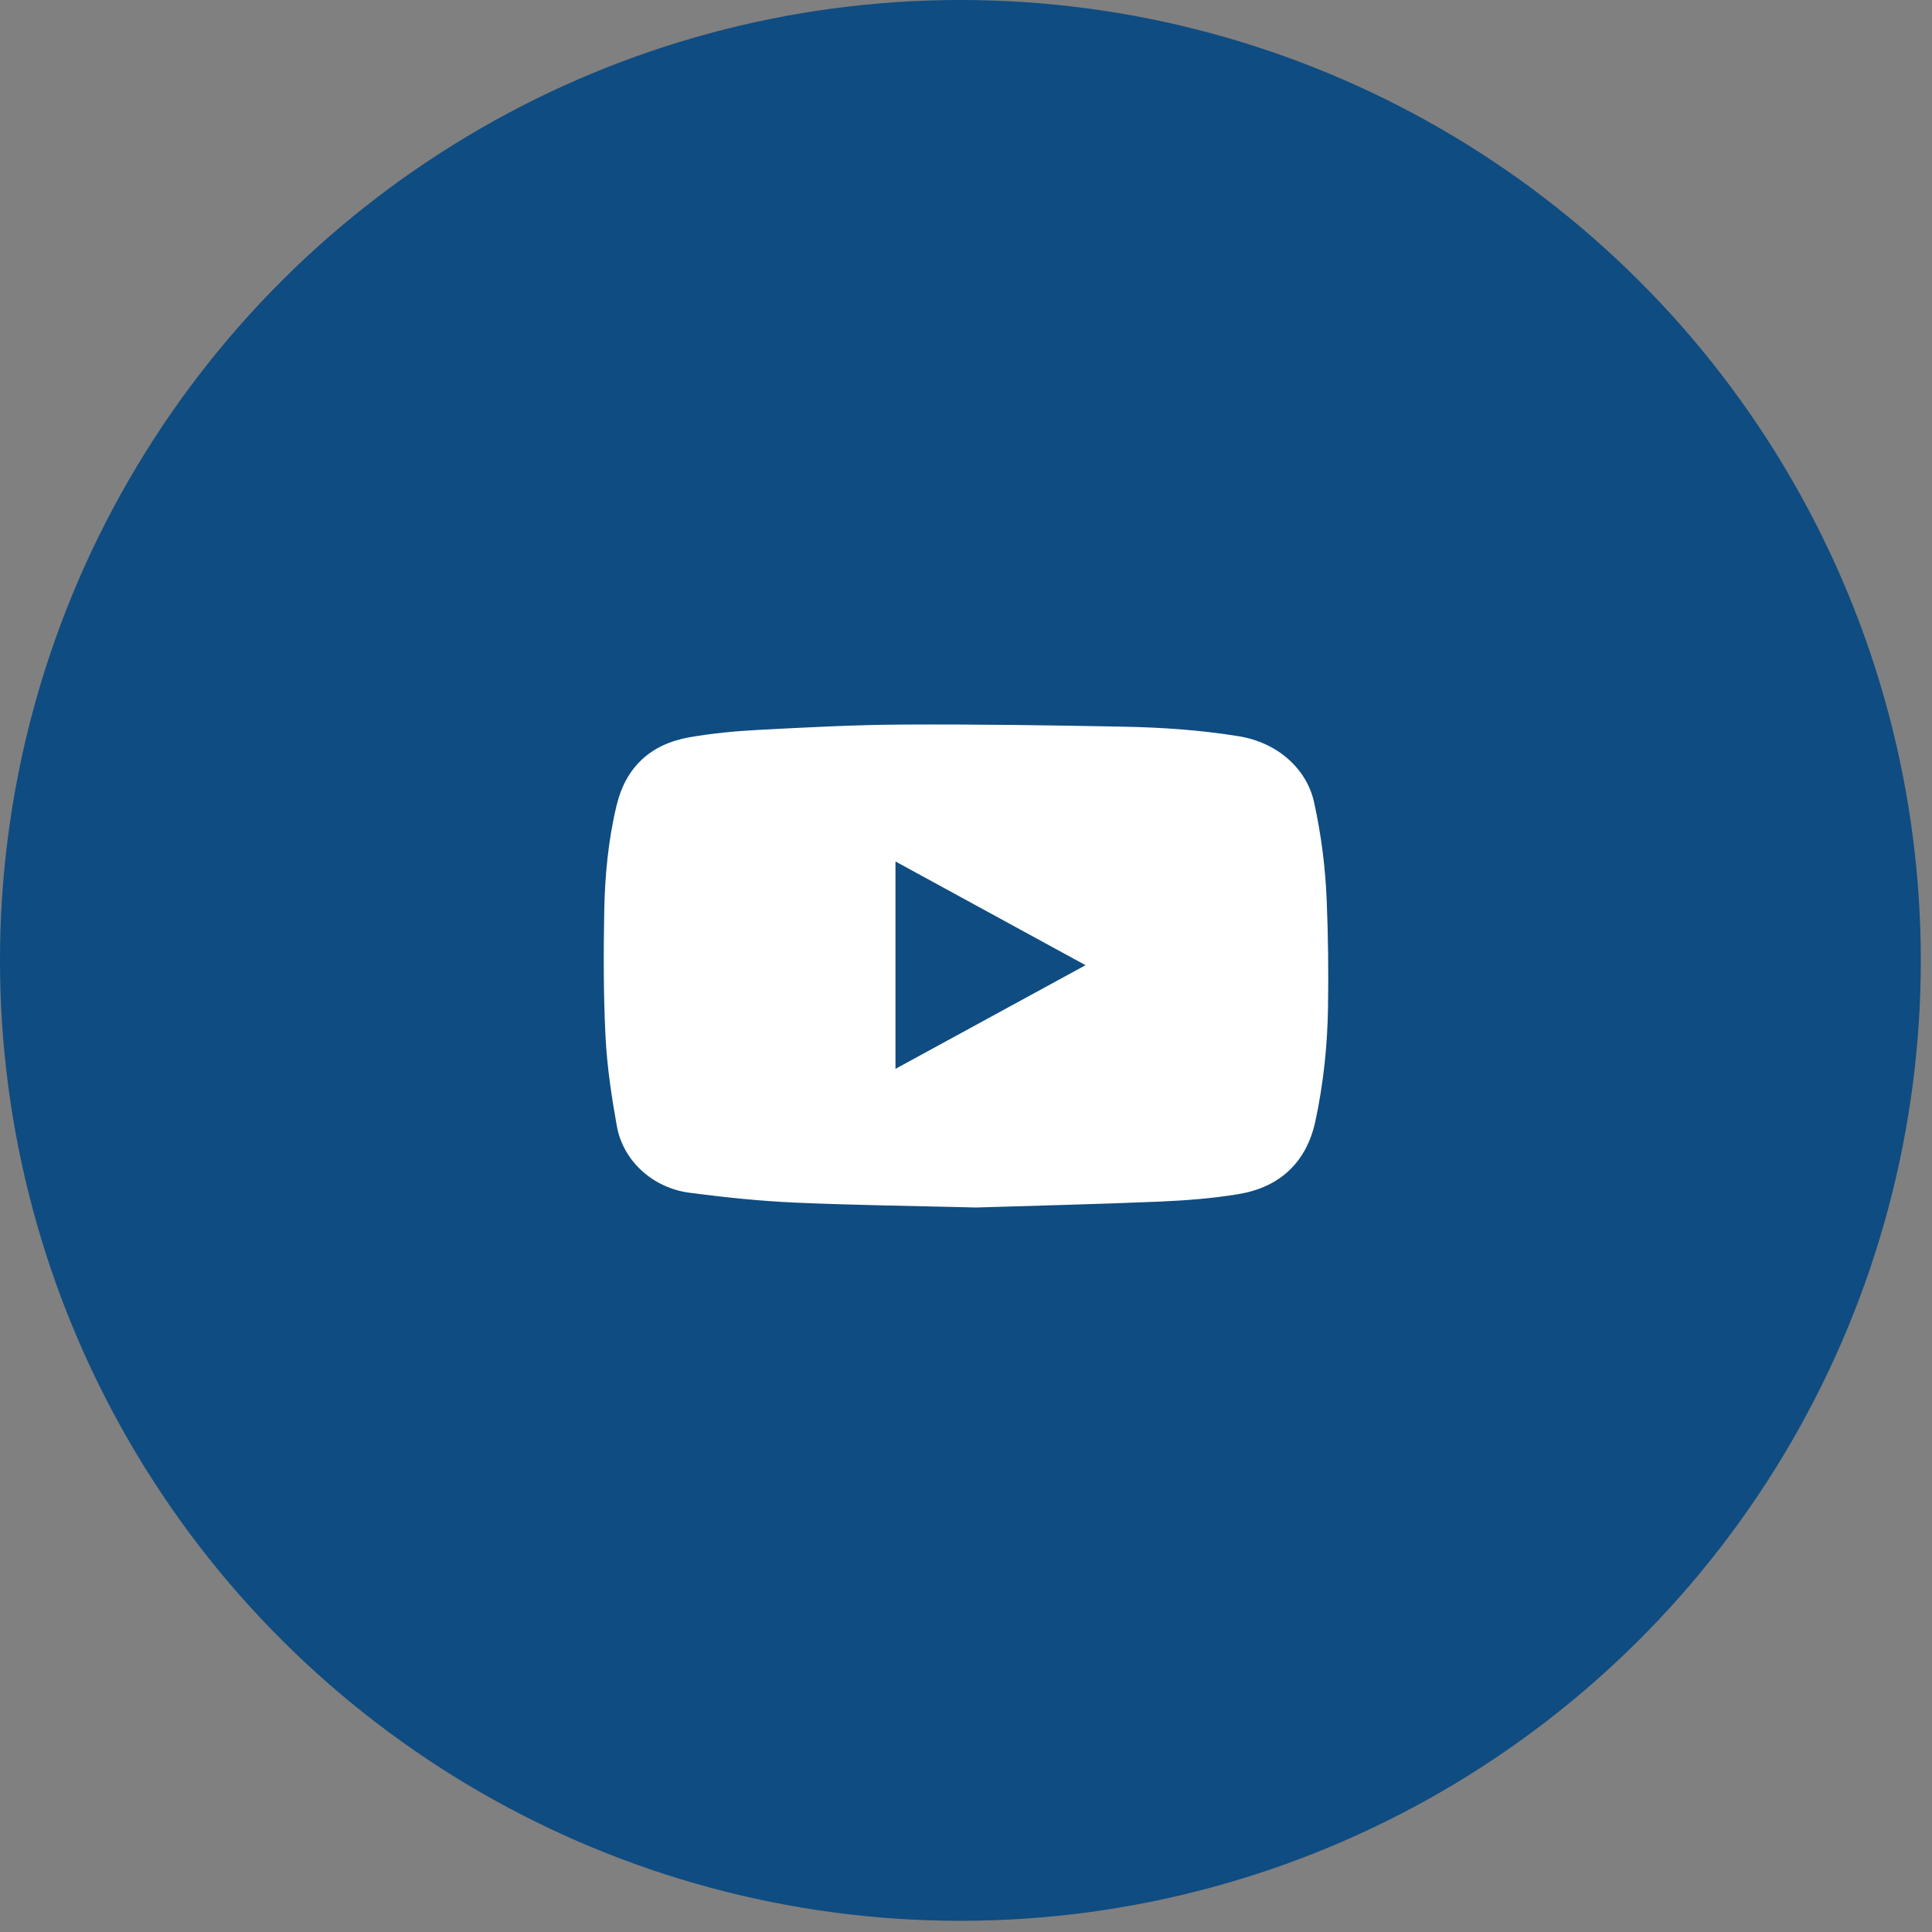
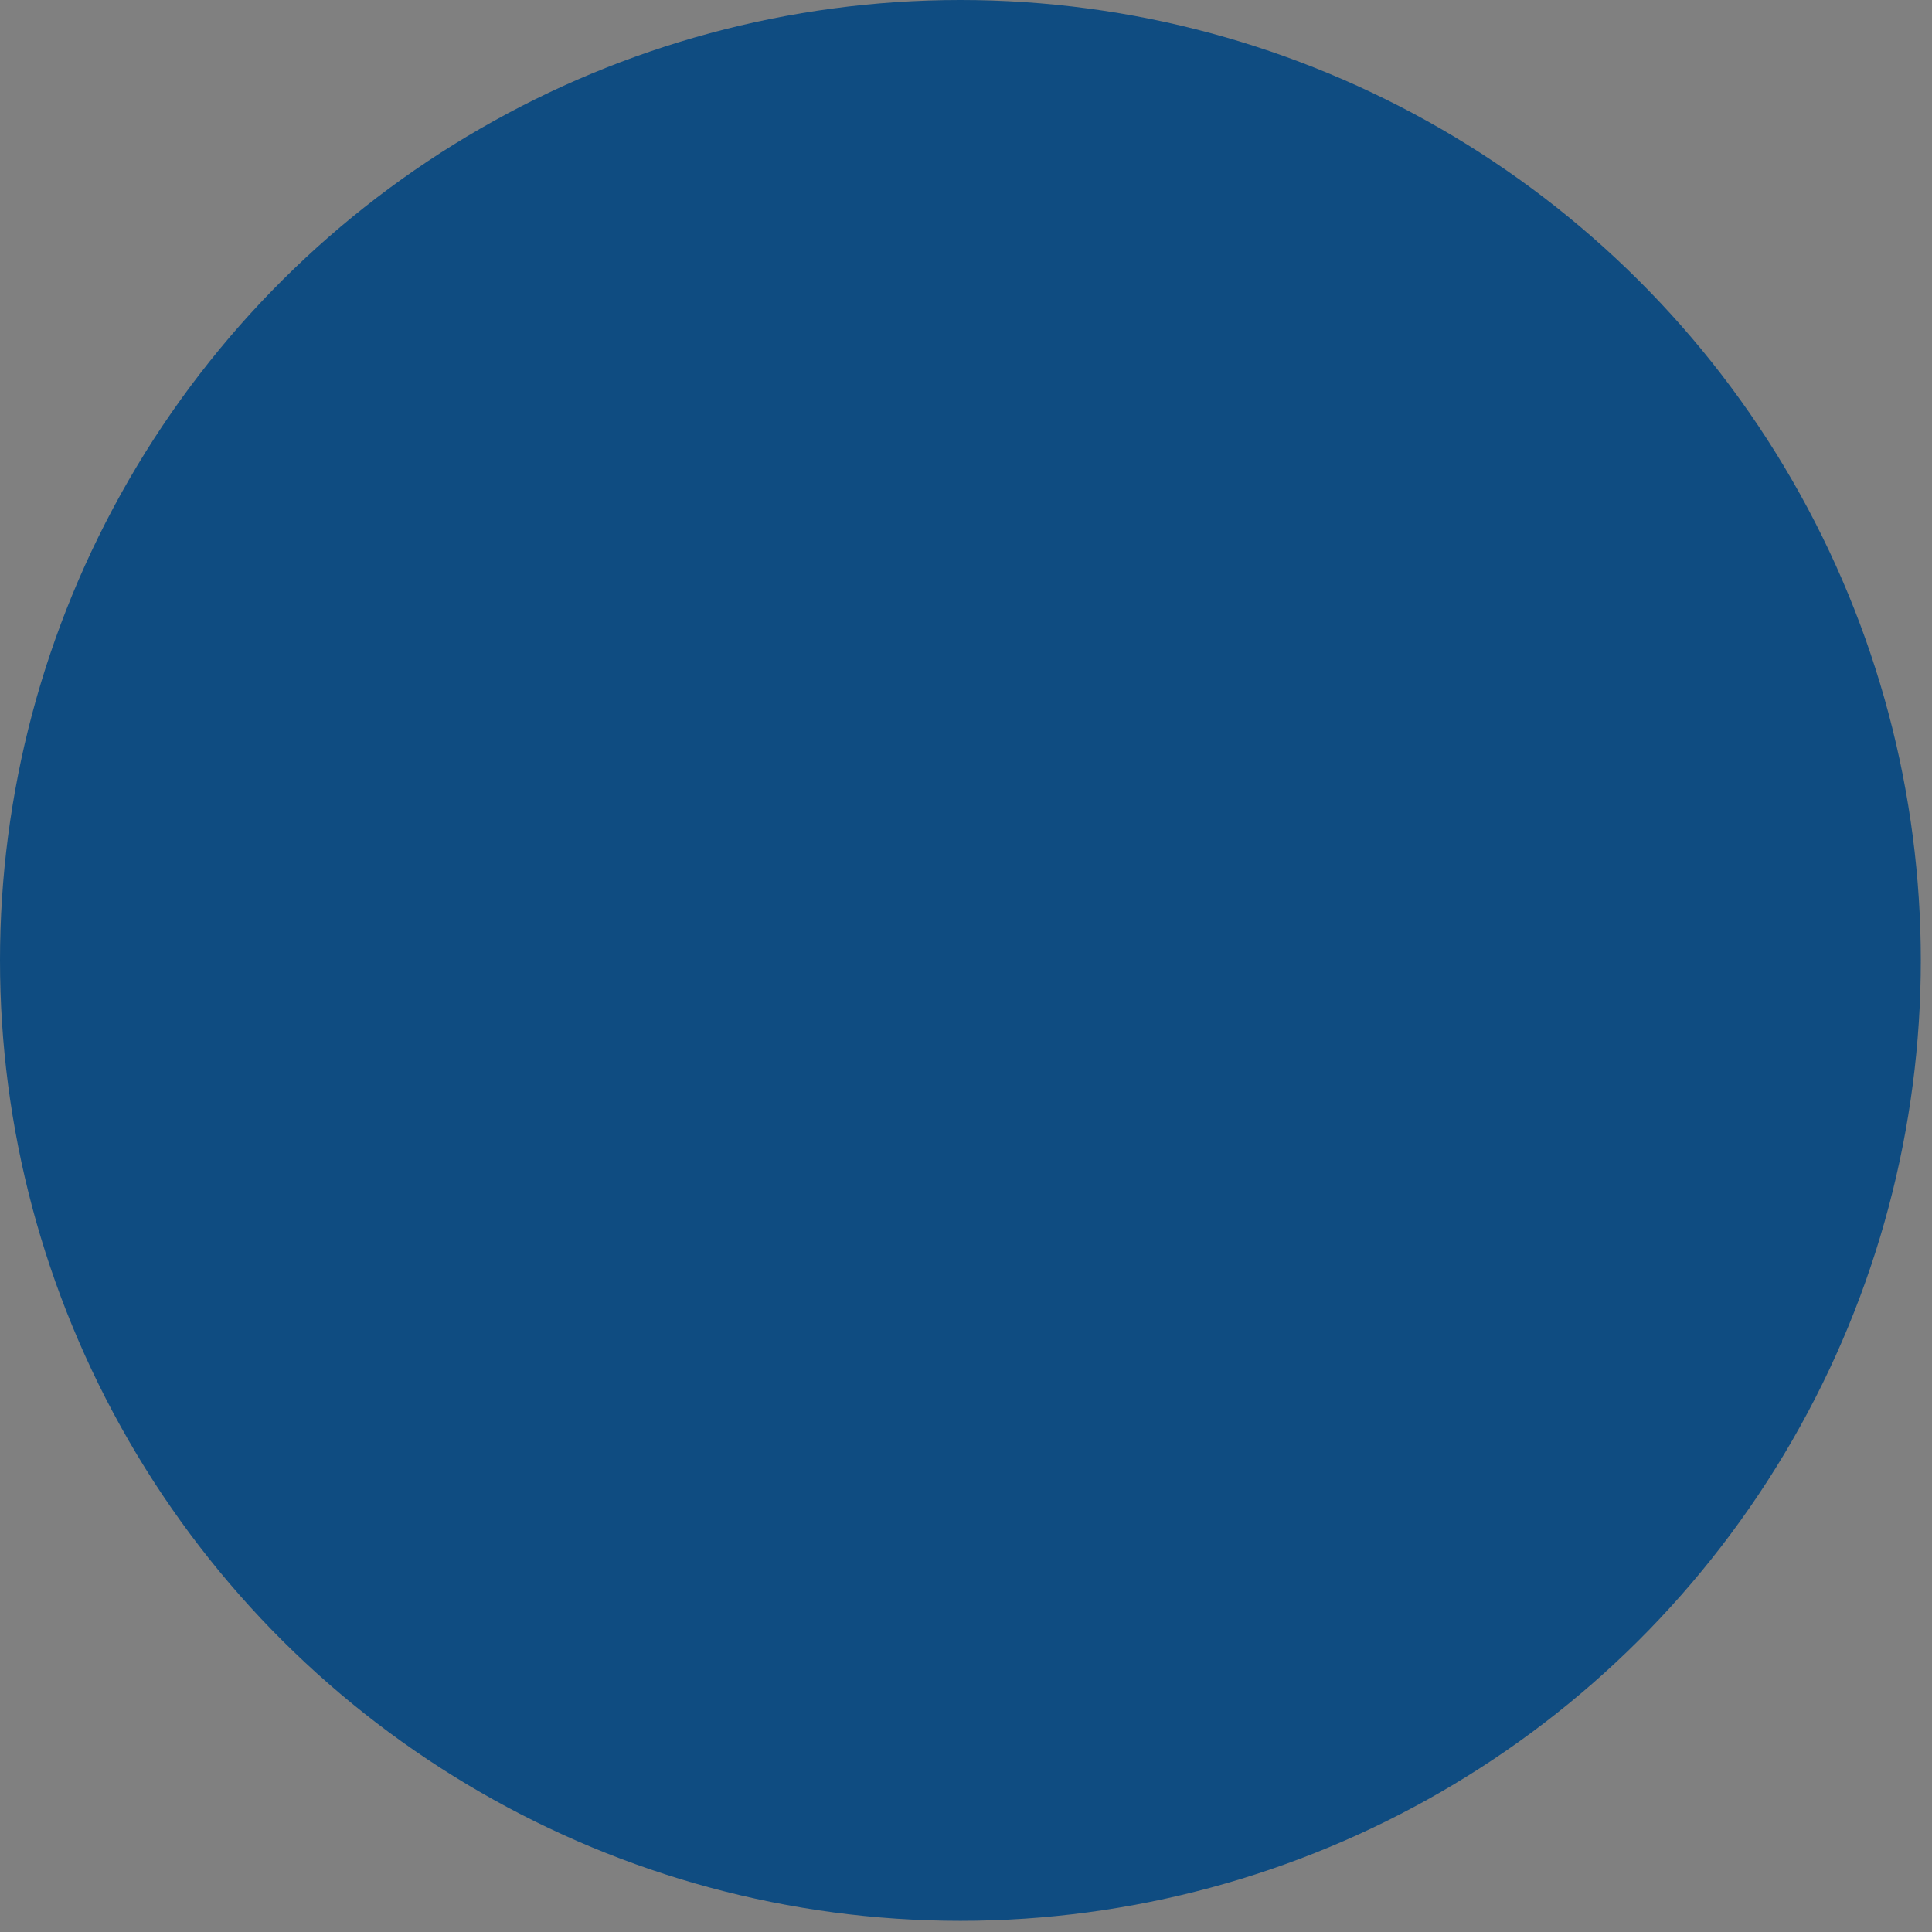
<svg xmlns="http://www.w3.org/2000/svg" width="48" height="48" viewBox="0 0 48 48" fill="none">
  <rect x="0" y="0" width="48" height="48" fill="#808080" stroke="none" />
  <ellipse cx="23.861" cy="23.861" rx="23.861" ry="23.861" transform="rotate(-90 23.861 23.861)" fill="#0F4C81" />
-   <path d="M24.253 30C25.783 29.952 27.303 29.917 28.822 29.853C29.47 29.825 30.122 29.774 30.761 29.669C31.819 29.496 32.465 28.855 32.68 27.856C32.88 26.927 32.979 25.985 32.994 25.039C33.008 24.153 32.998 23.265 32.962 22.38C32.93 21.558 32.826 20.74 32.648 19.933C32.463 19.088 31.728 18.445 30.773 18.291C29.823 18.137 28.863 18.072 27.903 18.054C26.067 18.018 24.231 17.992 22.394 18.002C21.204 18.008 20.014 18.073 18.825 18.135C18.259 18.165 17.689 18.22 17.131 18.317C16.146 18.49 15.546 19.077 15.322 19.998C15.111 20.869 15.028 21.759 15.012 22.65C14.993 23.691 14.992 24.734 15.045 25.773C15.083 26.51 15.195 27.247 15.325 27.976C15.479 28.84 16.215 29.515 17.134 29.634C18 29.747 18.872 29.839 19.744 29.878C21.248 29.944 22.755 29.962 24.253 30ZM22.248 21.403C23.831 22.267 25.389 23.117 26.97 23.98C25.383 24.845 23.826 25.695 22.248 26.555V21.403V21.403Z" fill="white" />
</svg>